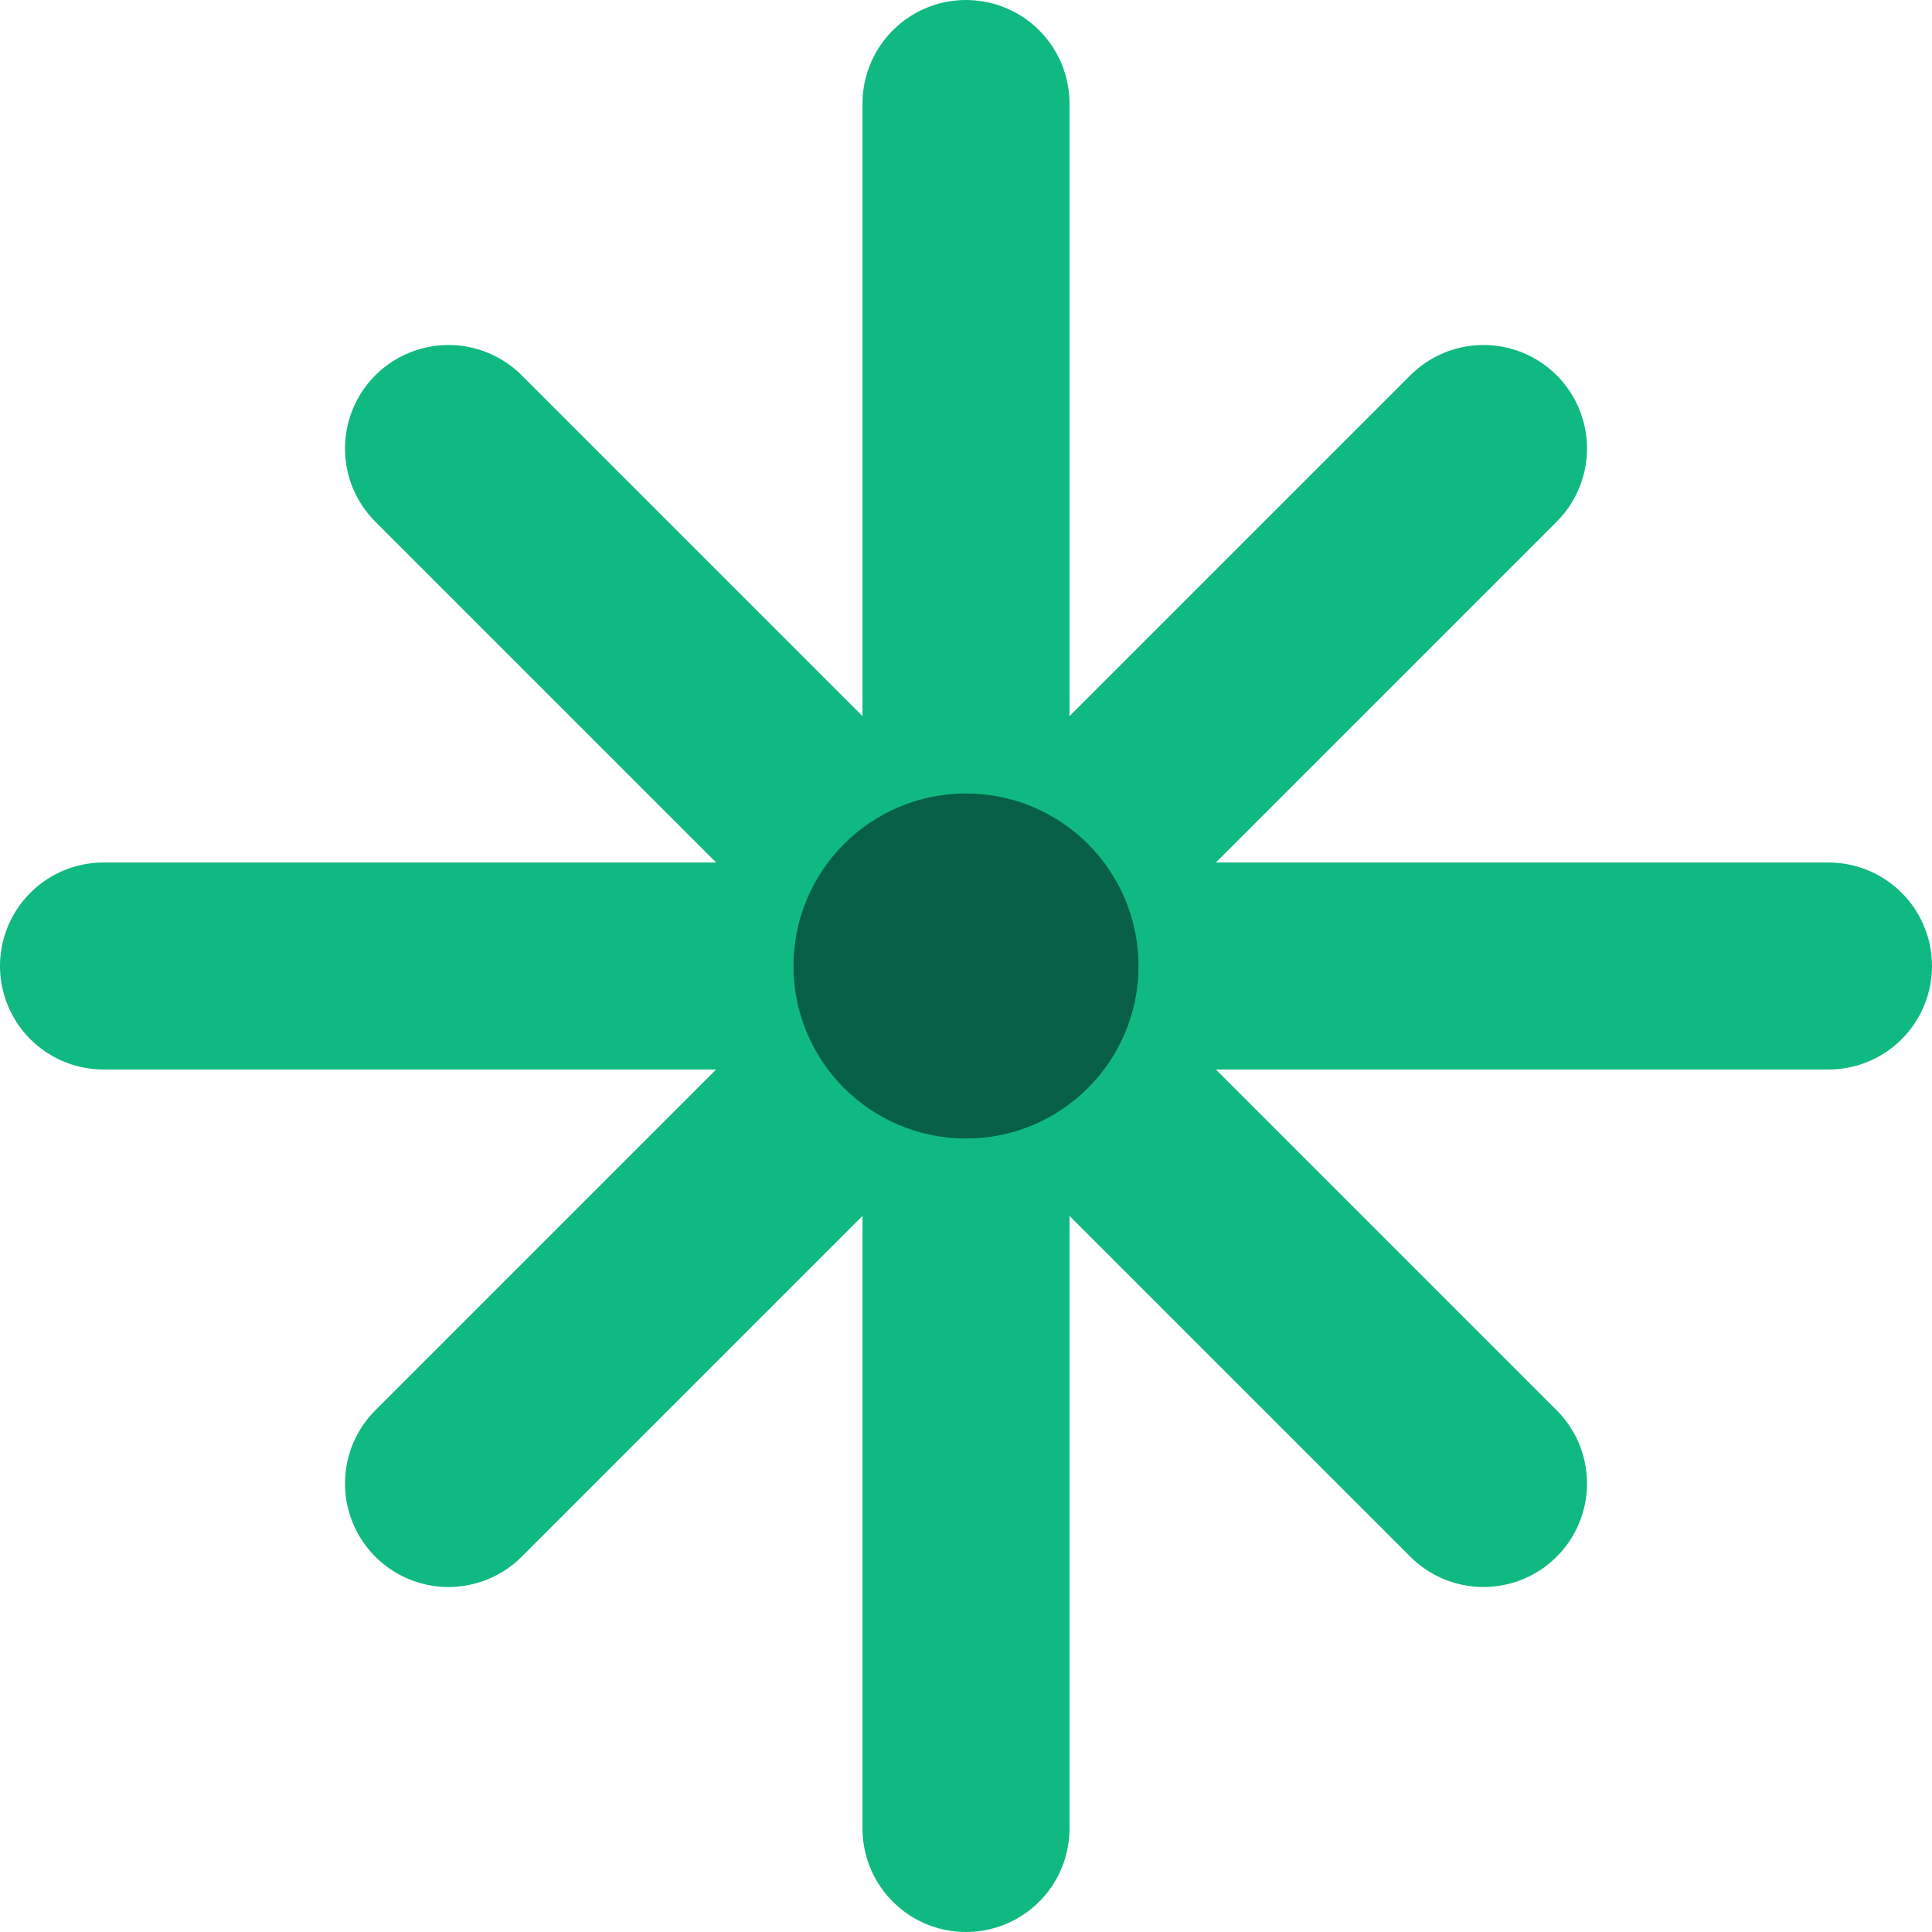
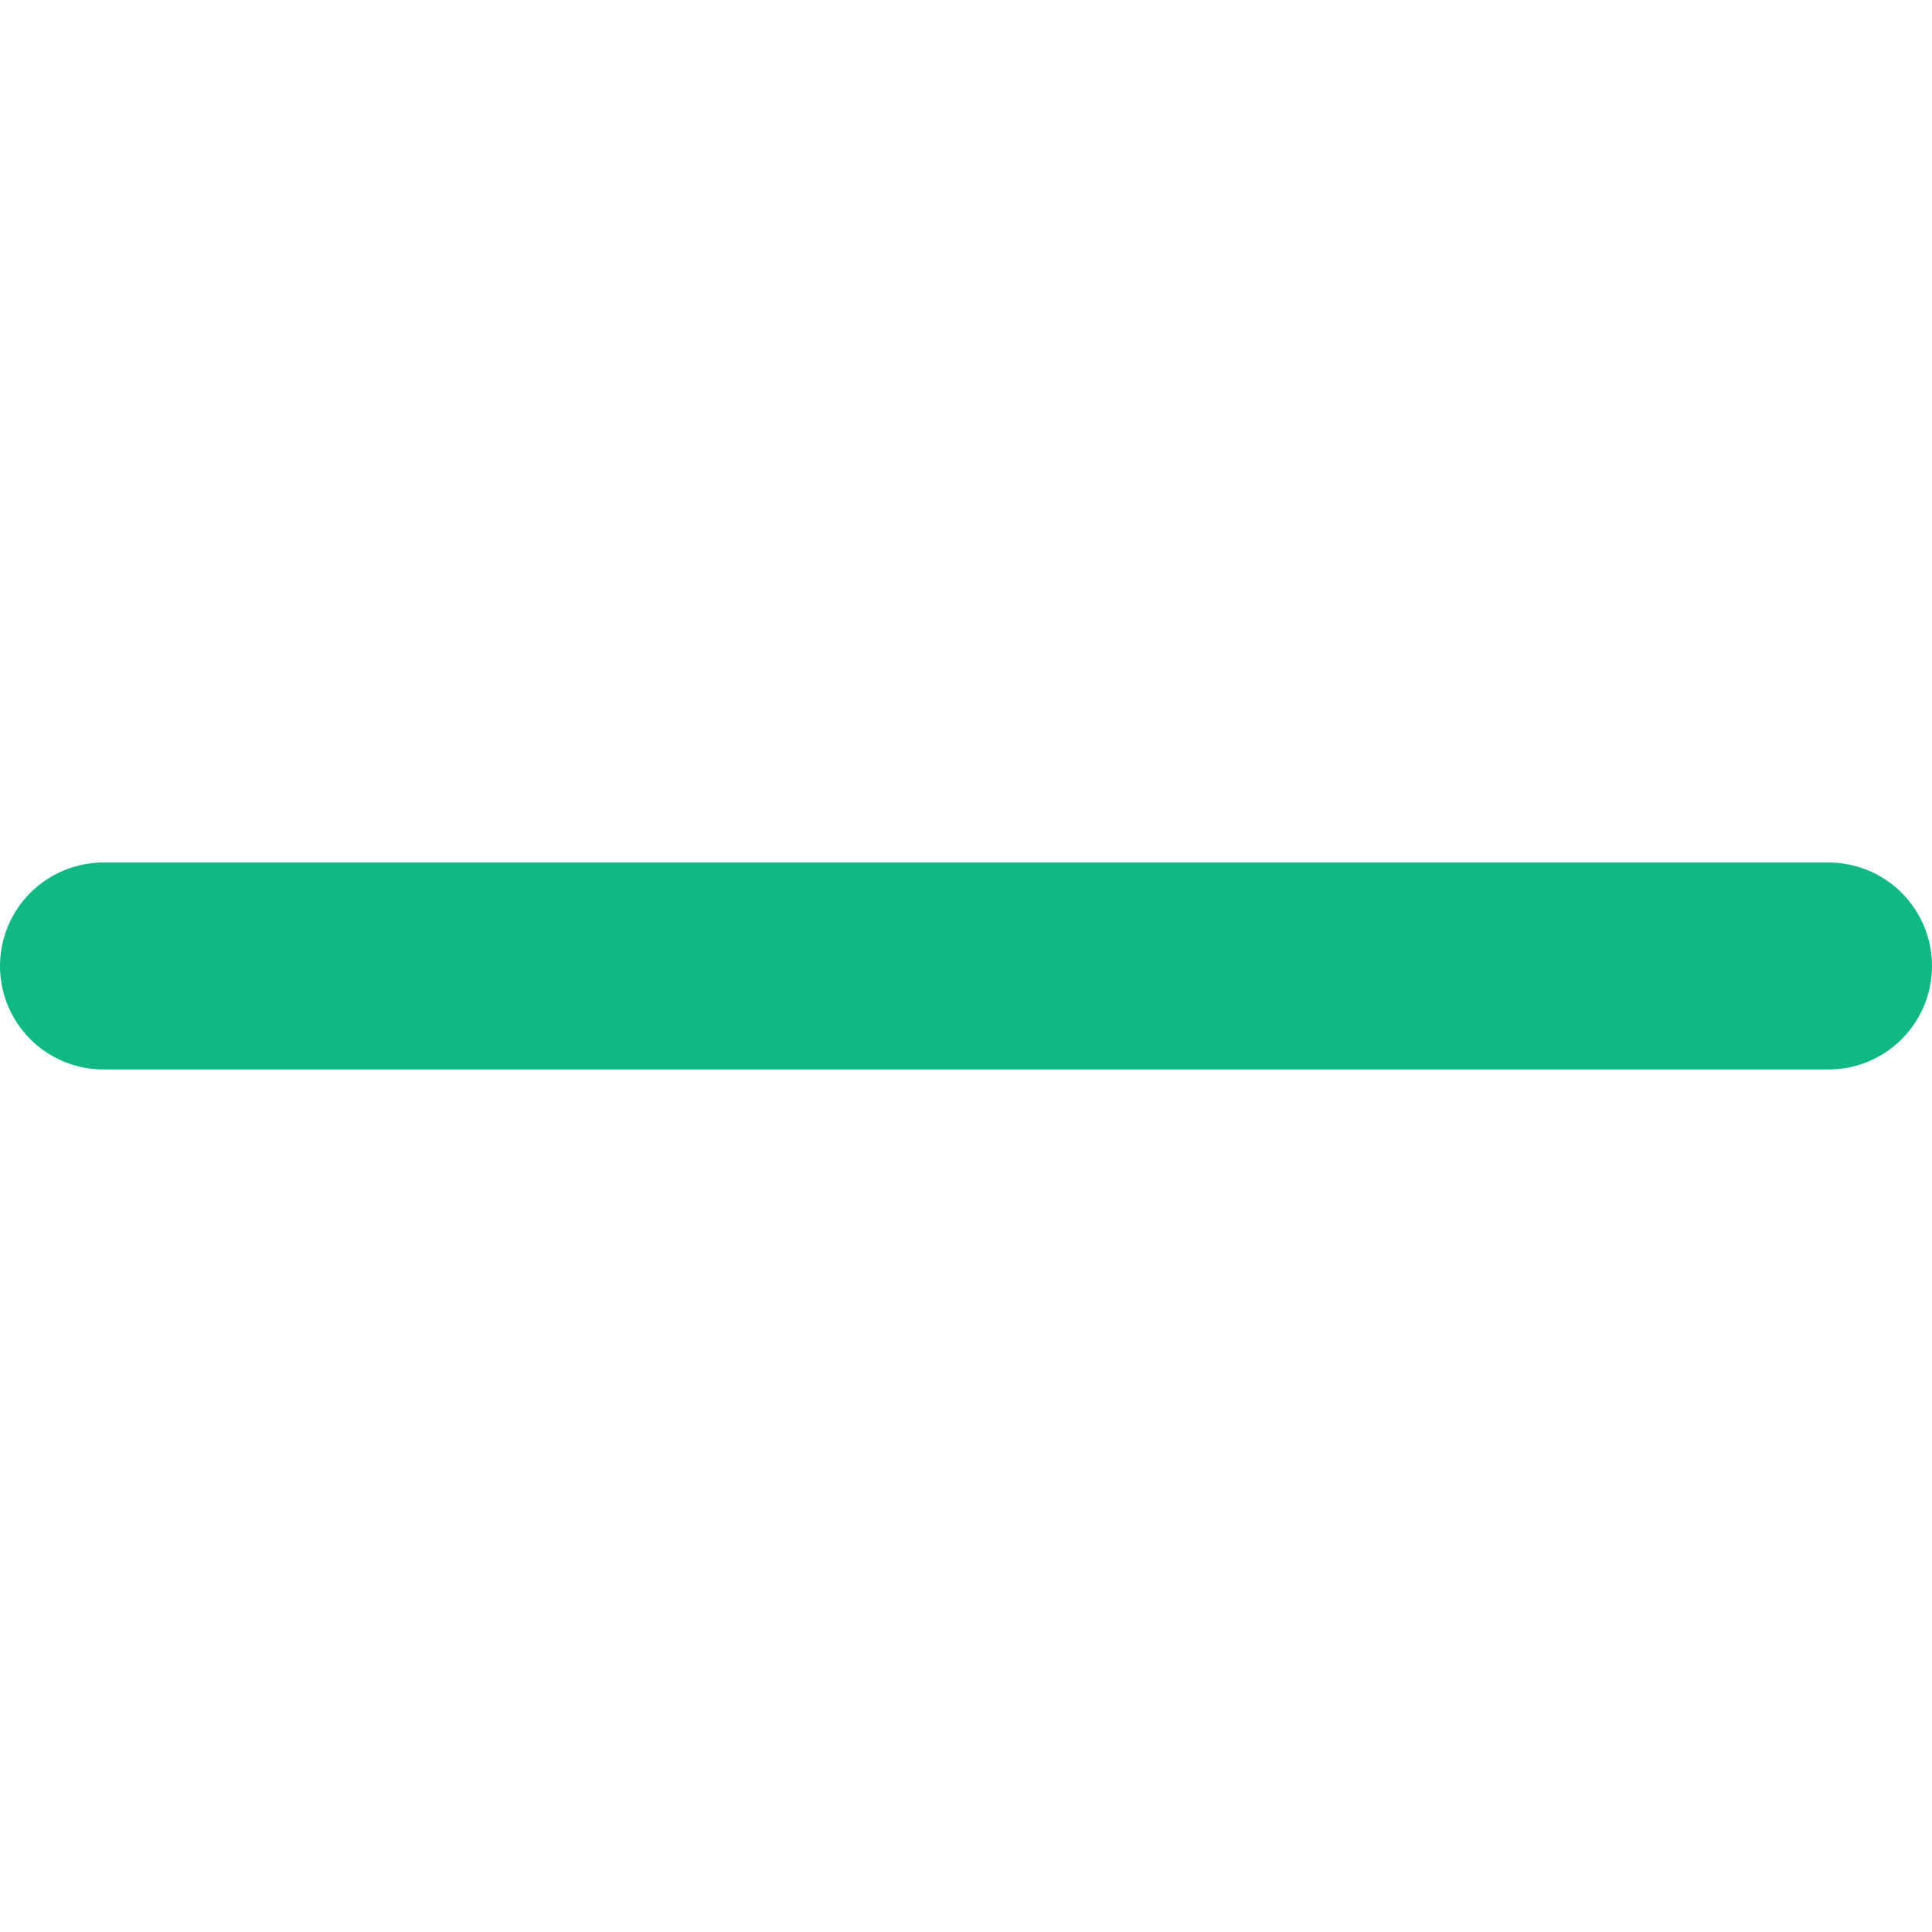
<svg xmlns="http://www.w3.org/2000/svg" id="Layer_1" data-name="Layer 1" viewBox="0 0 112 112">
  <defs>
    <style>
      .cls-1 {
        fill: none;
        stroke: #10b981;
        stroke-linecap: round;
        stroke-width: 12px;
      }

      .cls-2 {
        fill: #065f46;
        stroke-width: 0px;
      }
    </style>
  </defs>
  <g>
-     <line class="cls-1" x1="26" y1="26" x2="86" y2="86" />
-     <line class="cls-1" x1="86" y1="26" x2="26" y2="86" />
-     <line class="cls-1" x1="56" y1="6" x2="56" y2="106" />
    <line class="cls-1" x1="6" y1="56" x2="106" y2="56" />
  </g>
-   <circle class="cls-2" cx="56" cy="56" r="10" />
</svg>